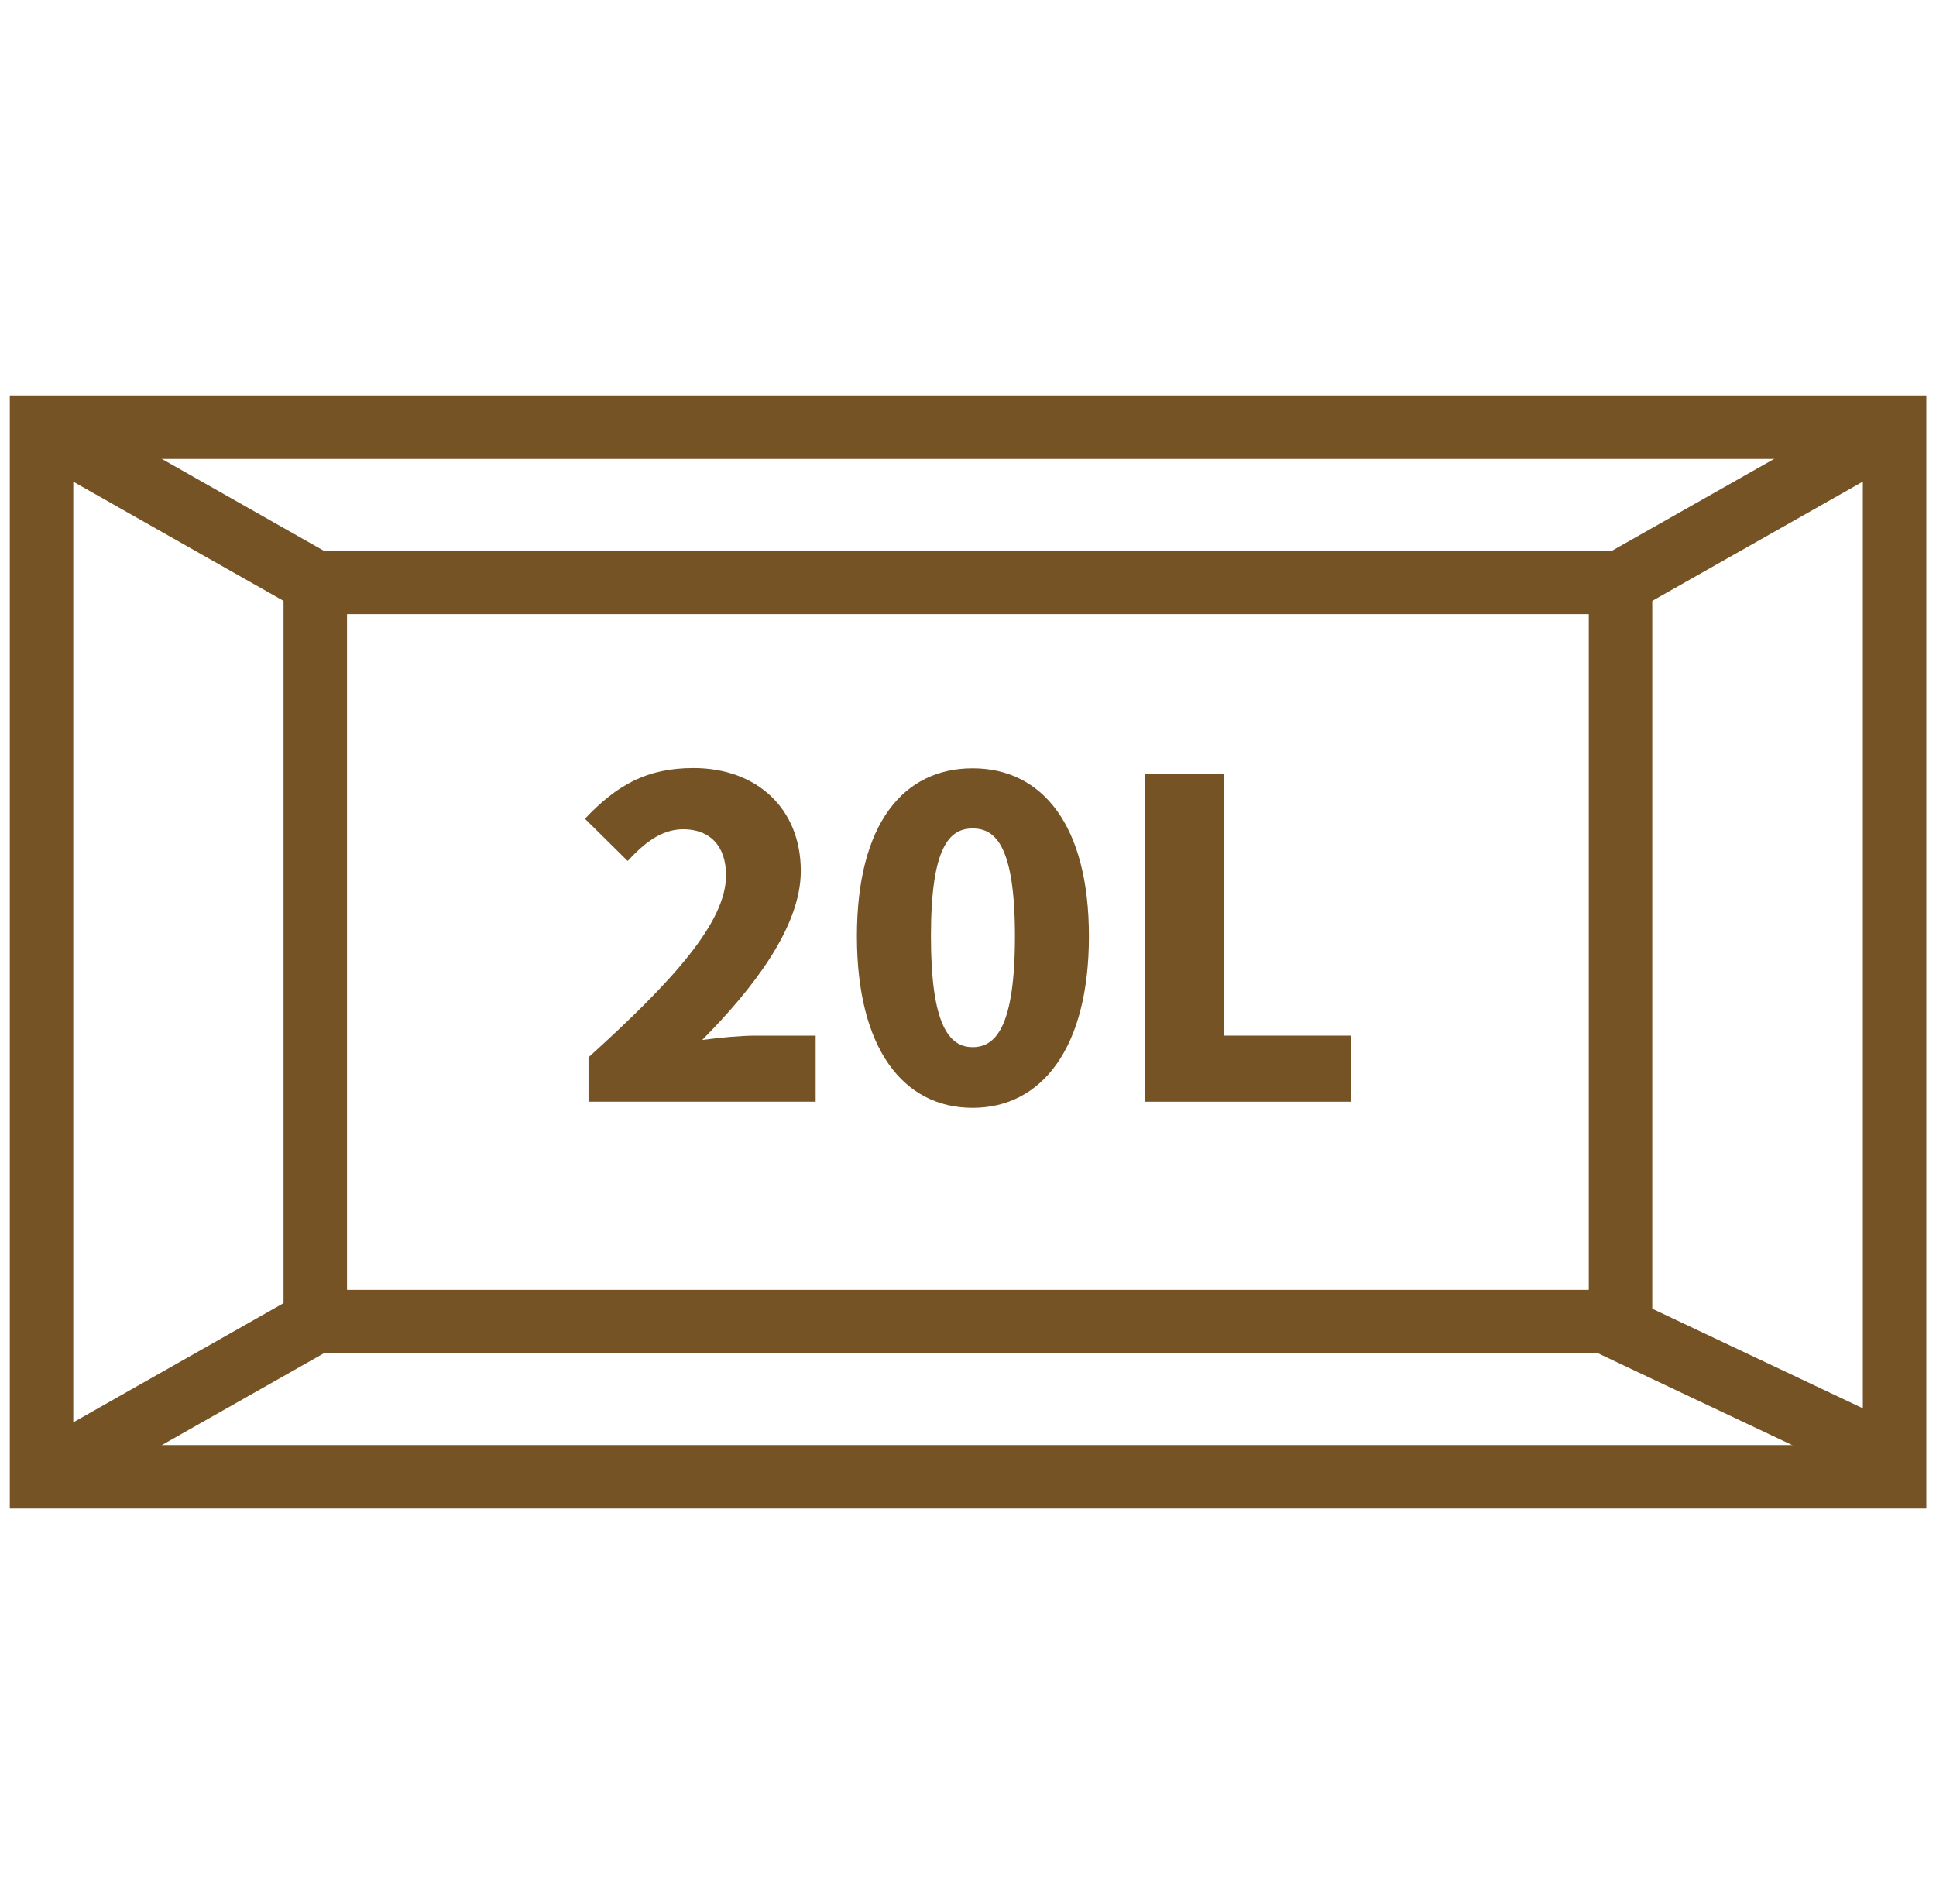
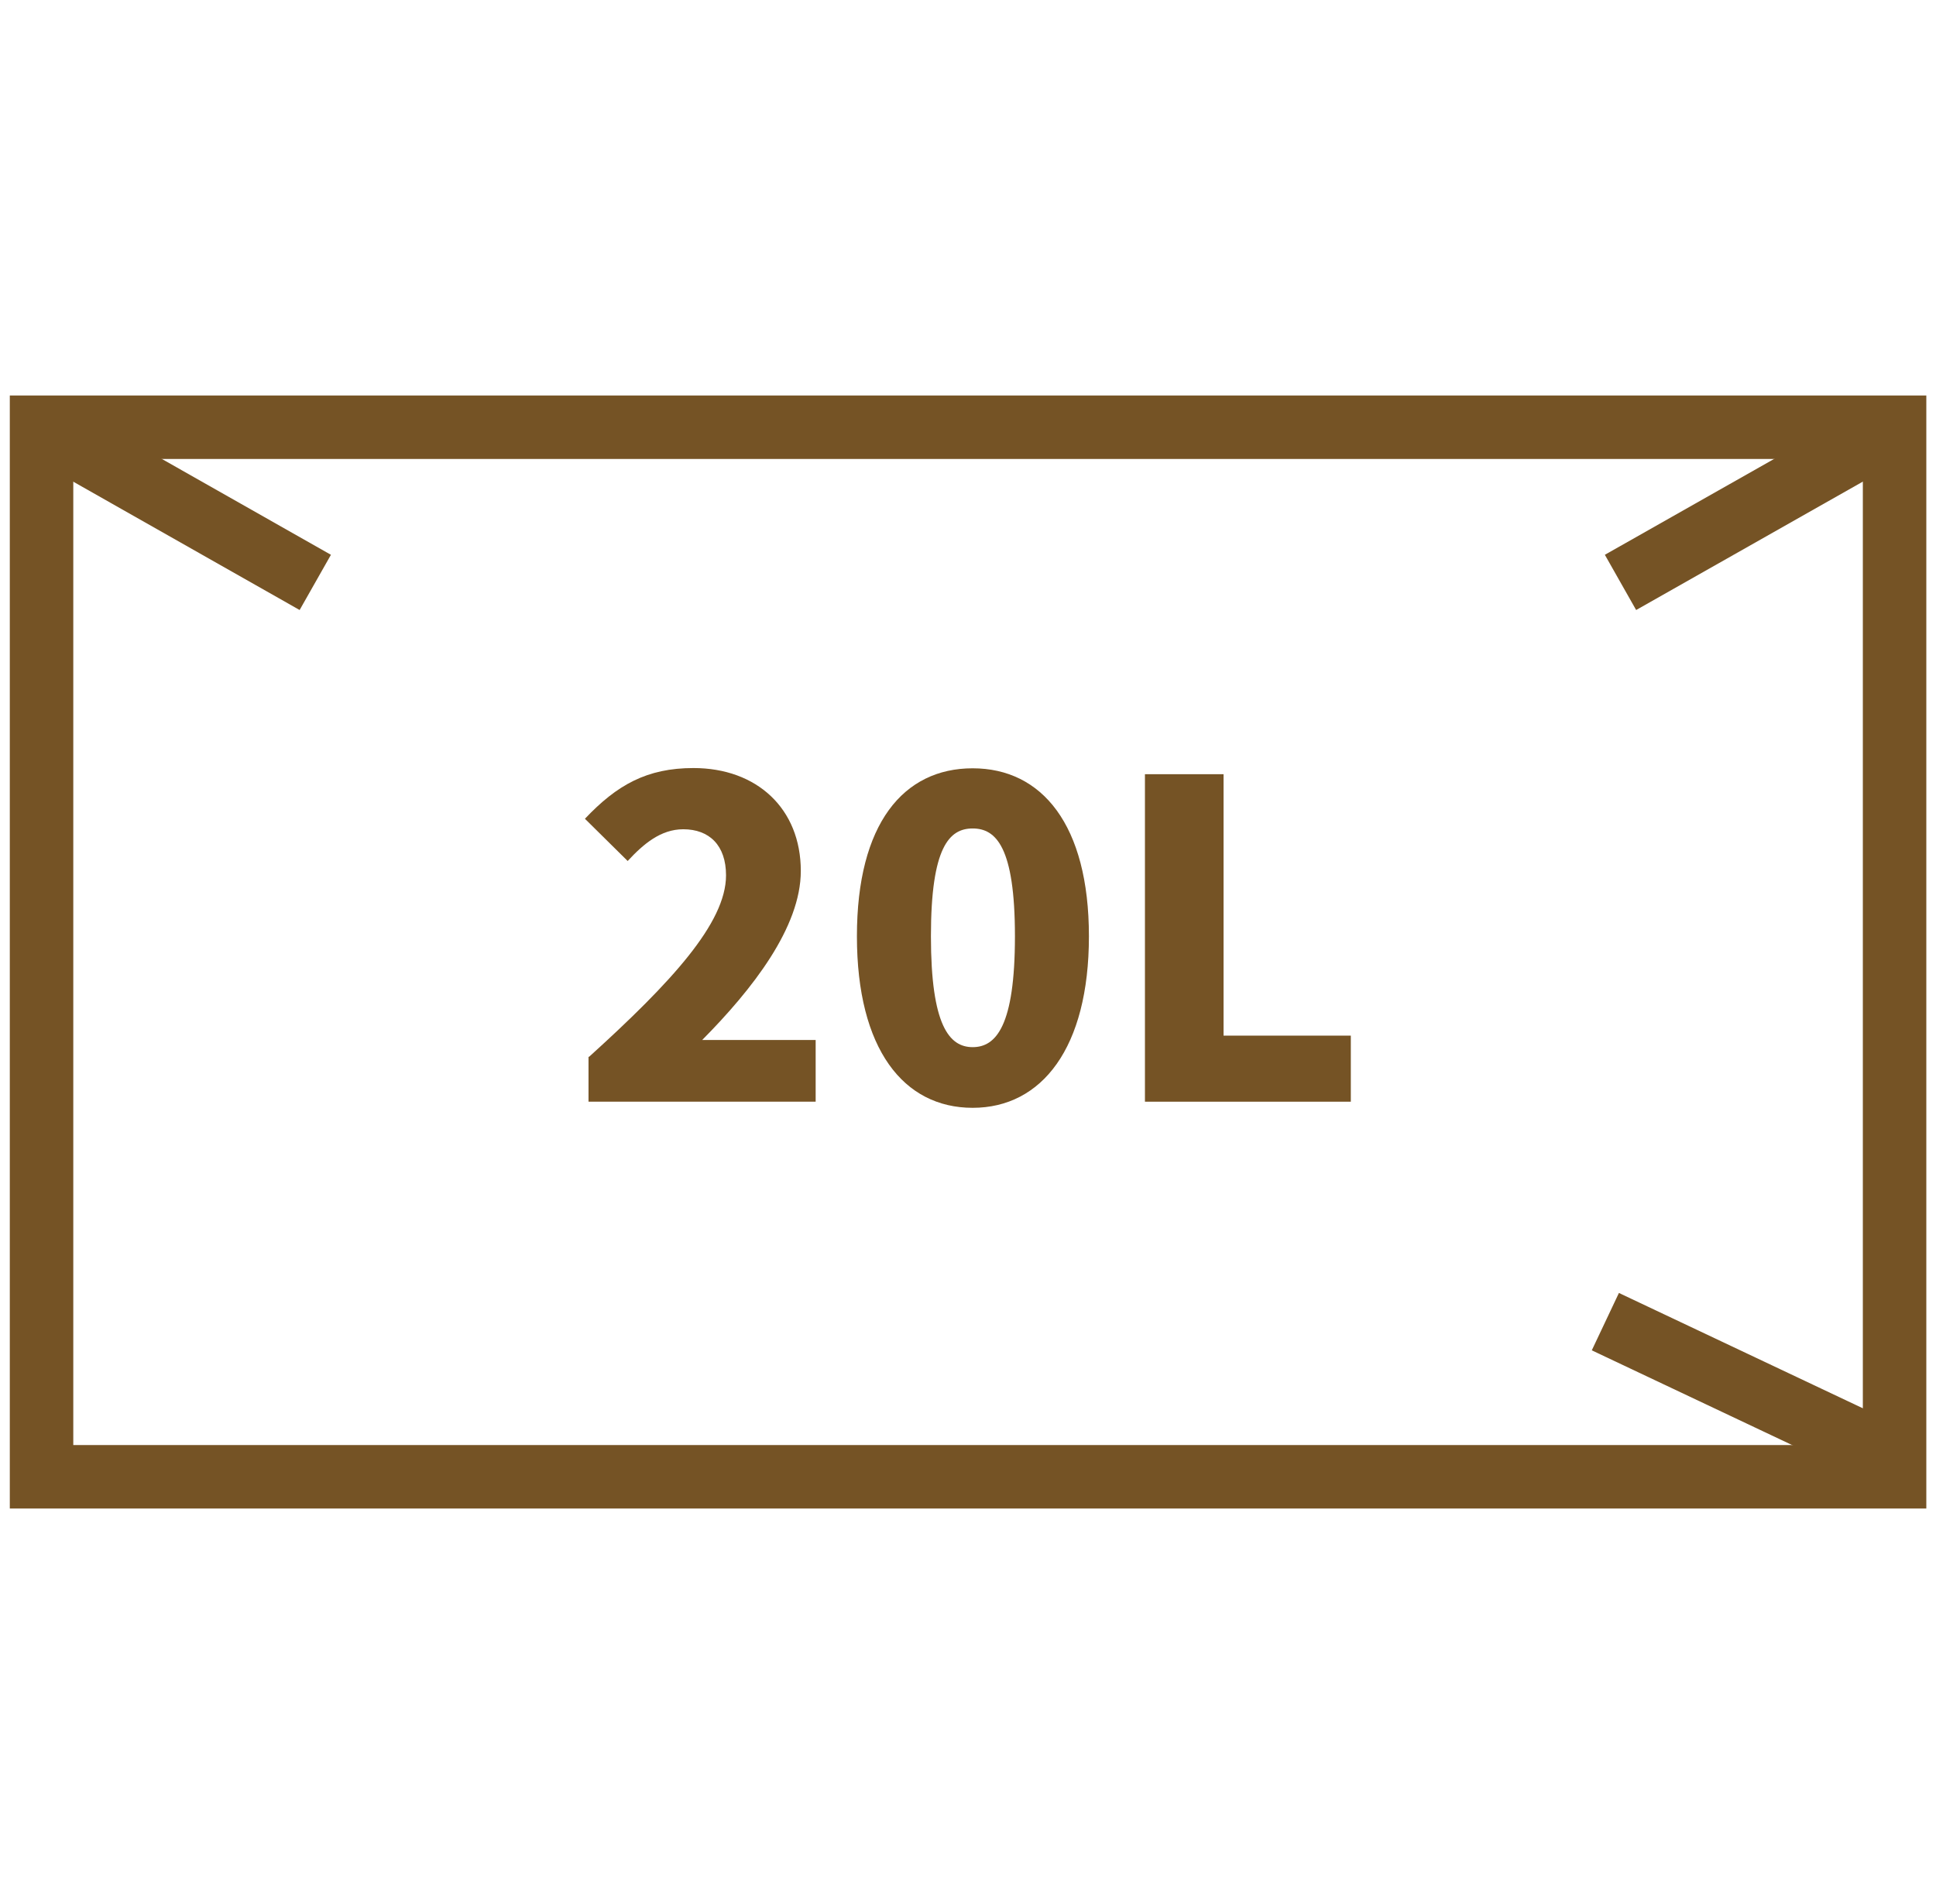
<svg xmlns="http://www.w3.org/2000/svg" width="61" height="60" viewBox="0 0 61 60" fill="none">
  <path d="M59.695 13.463H1.309V46.537H59.695V13.463Z" stroke="#755325" stroke-width="2" stroke-miterlimit="10" />
-   <path d="M51.06 18.352H9.934V41.647H51.06V18.352Z" stroke="#755325" stroke-width="2" stroke-miterlimit="10" />
  <path d="M9.934 18.353L1.309 13.463" stroke="#755325" stroke-width="2" stroke-miterlimit="10" />
  <path d="M51.059 18.353L59.692 13.463" stroke="#755325" stroke-width="2" stroke-miterlimit="10" />
  <path d="M59.692 45.956L50.582 41.648" stroke="#755325" stroke-width="2" stroke-miterlimit="10" />
-   <path d="M9.934 41.648L1.309 46.537" stroke="#755325" stroke-width="2" stroke-miterlimit="10" />
-   <path d="M18.567 33.297C21.149 30.957 22.876 29.085 22.876 27.584C22.876 26.64 22.351 26.132 21.528 26.132C20.818 26.132 20.269 26.6 19.777 27.132L18.43 25.801C19.438 24.736 20.382 24.203 21.851 24.203C23.844 24.203 25.232 25.478 25.232 27.447C25.232 29.222 23.707 31.175 22.125 32.772C22.642 32.7 23.344 32.635 23.803 32.635H25.7V34.717H18.543V33.305L18.567 33.297Z" fill="#755325" />
+   <path d="M18.567 33.297C21.149 30.957 22.876 29.085 22.876 27.584C22.876 26.64 22.351 26.132 21.528 26.132C20.818 26.132 20.269 26.6 19.777 27.132L18.43 25.801C19.438 24.736 20.382 24.203 21.851 24.203C23.844 24.203 25.232 25.478 25.232 27.447C25.232 29.222 23.707 31.175 22.125 32.772H25.7V34.717H18.543V33.305L18.567 33.297Z" fill="#755325" />
  <path d="M27 29.504C27 25.954 28.468 24.211 30.647 24.211C32.826 24.211 34.31 25.986 34.31 29.504C34.31 33.022 32.826 34.91 30.647 34.91C28.468 34.91 27 33.055 27 29.504ZM31.979 29.504C31.979 26.688 31.381 26.107 30.647 26.107C29.913 26.107 29.332 26.688 29.332 29.504C29.332 32.32 29.913 32.998 30.647 32.998C31.381 32.998 31.979 32.337 31.979 29.504Z" fill="#755325" />
  <path d="M36.066 24.397H38.552V32.635H42.562V34.717H36.075V24.397H36.066Z" fill="#755325" />
</svg>